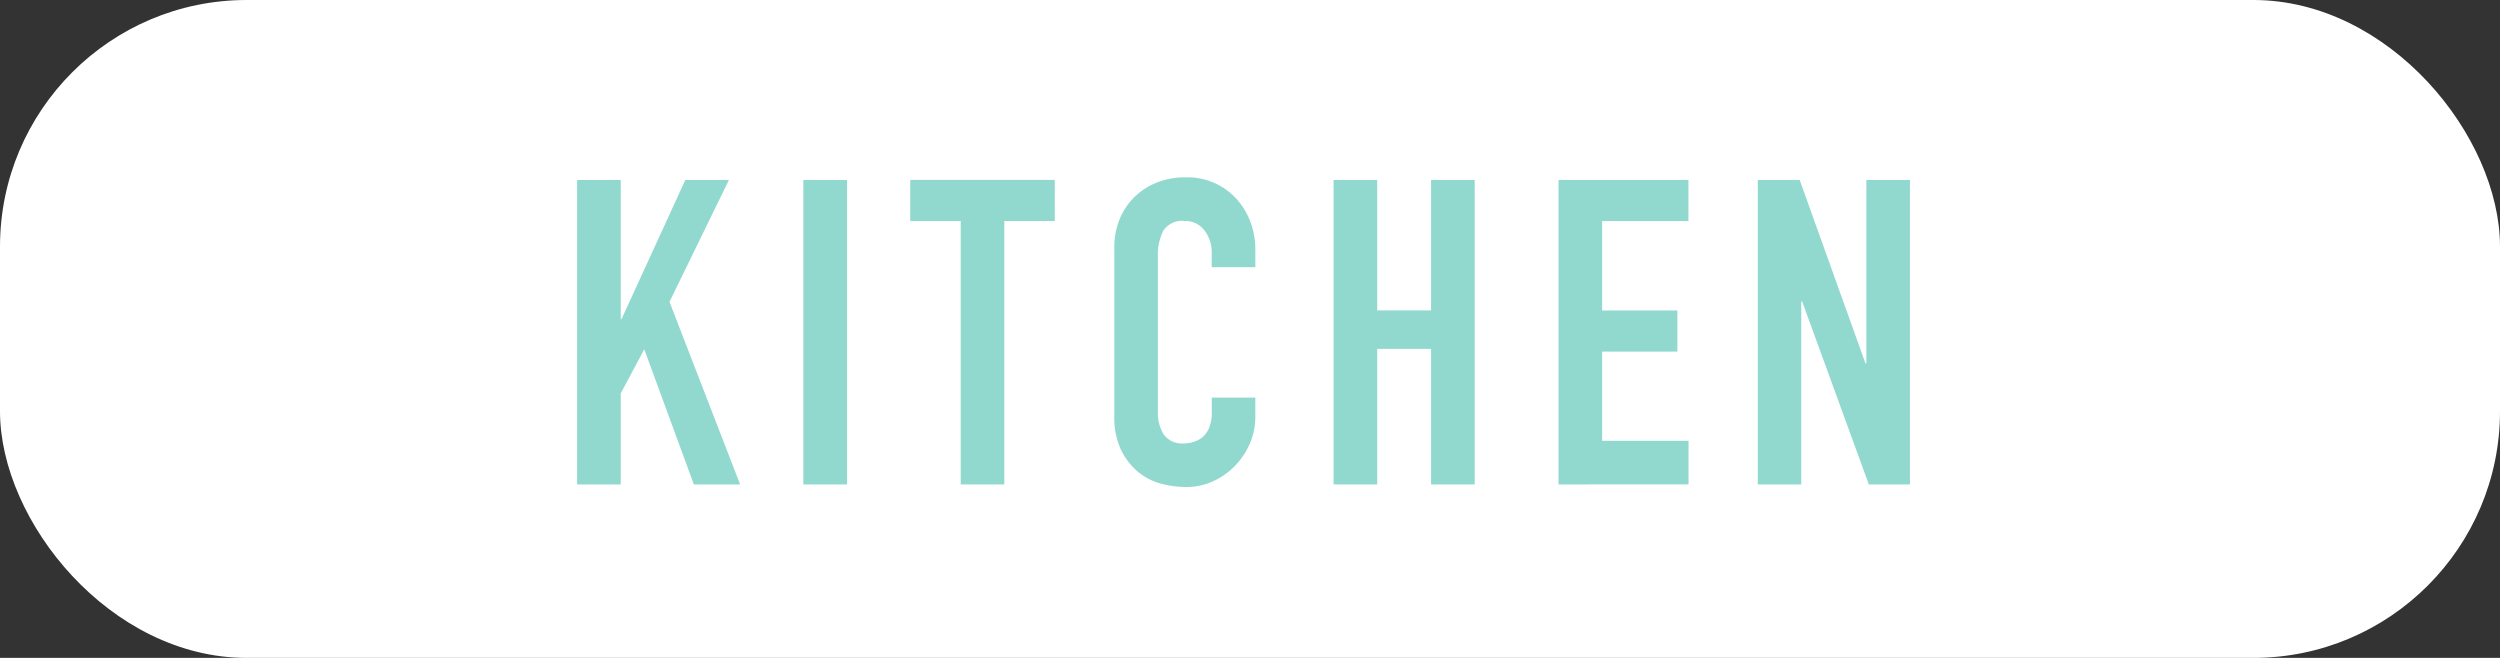
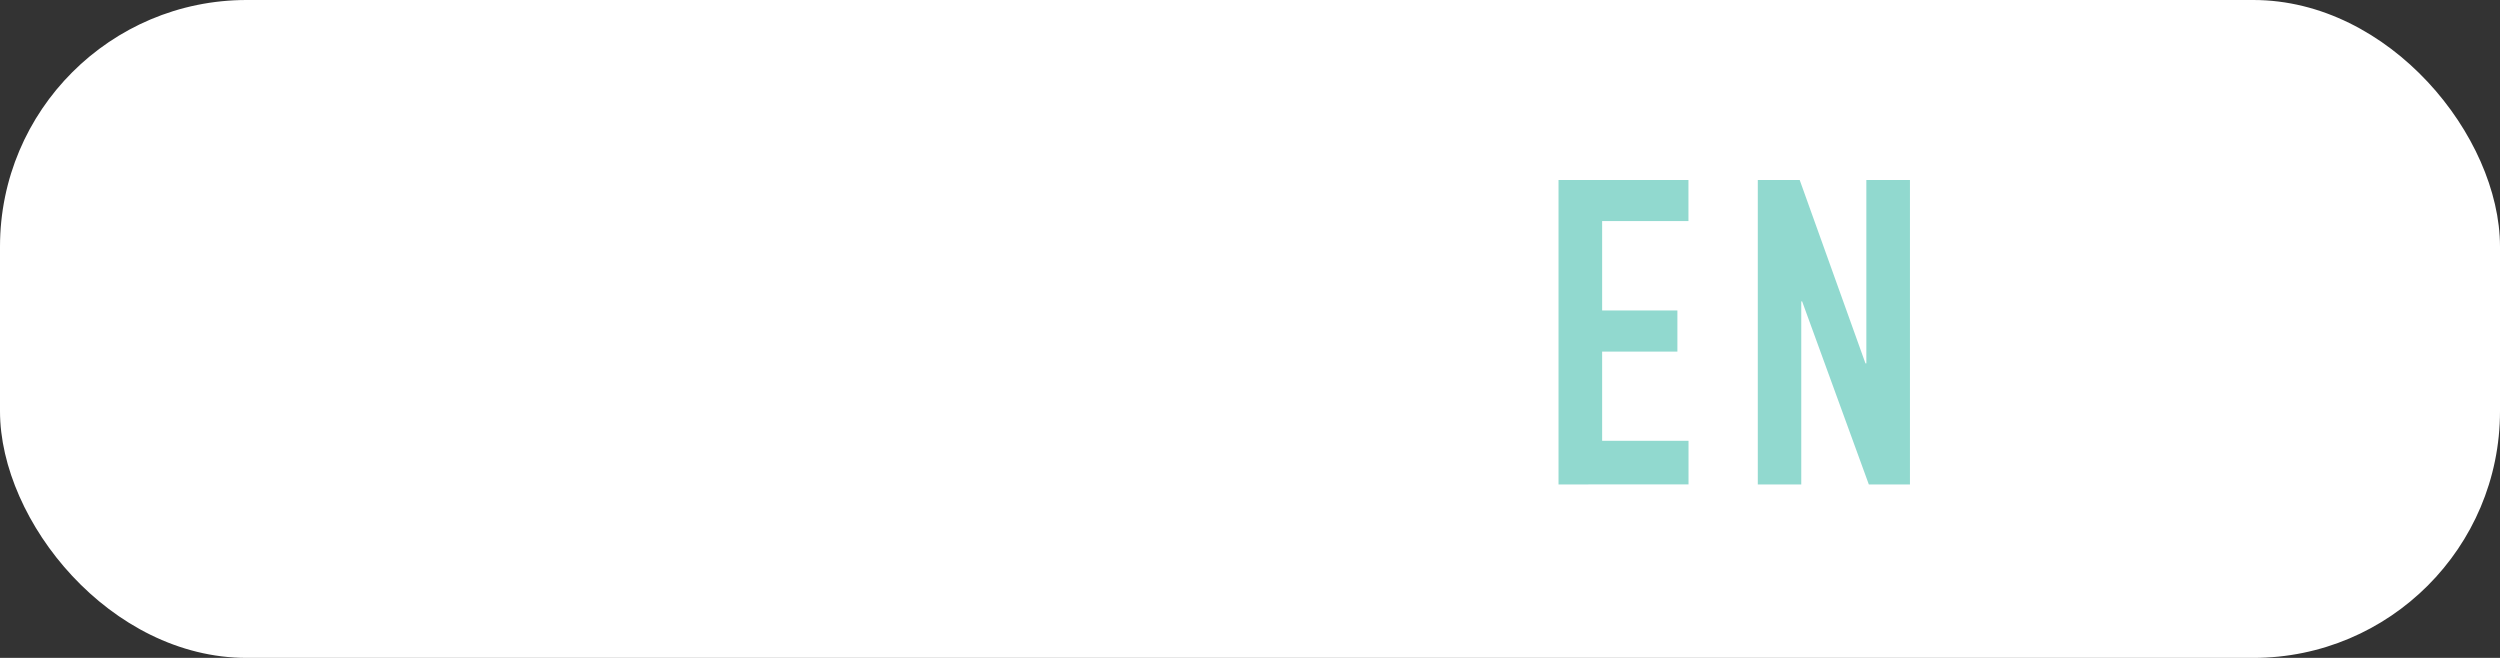
<svg xmlns="http://www.w3.org/2000/svg" width="152" height="40" viewBox="0 0 152 40">
  <rect x="0" y="0" width="152" height="40" fill="#333333" stroke="none" />
  <defs>
    <style>.cls-1{fill:#fff;}.cls-2{fill:#91d9cf;}</style>
  </defs>
  <g id="レイヤー_2" data-name="レイヤー 2">
    <g id="contents">
      <rect class="cls-1" width="152" height="40" rx="15" />
-       <path class="cls-2" d="M35.089,29.454V10.942h2.652v8.45h.052l3.874-8.45h2.652l-3.614,7.41L45,29.454H42.187l-3.016-8.216-1.43,2.678v5.538Z" />
-       <path class="cls-2" d="M48.843,29.454V10.942H51.5V29.454Z" />
-       <path class="cls-2" d="M58.411,29.454V13.438H55.342v-2.5H64.13v2.5H61.062V29.454Z" />
-       <path class="cls-2" d="M76.324,24.176V25.32A4.133,4.133,0,0,1,76,26.945a4.491,4.491,0,0,1-.9,1.365,4.331,4.331,0,0,1-1.339.949,3.923,3.923,0,0,1-1.651.351,5.921,5.921,0,0,1-1.534-.208,3.616,3.616,0,0,1-1.4-.728,4.023,4.023,0,0,1-1.027-1.339,4.734,4.734,0,0,1-.4-2.093V15.05a4.511,4.511,0,0,1,.312-1.69,3.989,3.989,0,0,1,.884-1.352,4.113,4.113,0,0,1,1.365-.9,4.594,4.594,0,0,1,1.755-.325A4.024,4.024,0,0,1,75.1,12.008a4.356,4.356,0,0,1,.9,1.417,4.8,4.8,0,0,1,.325,1.781v1.04H73.672v-.884a2.152,2.152,0,0,0-.442-1.352,1.433,1.433,0,0,0-1.2-.572,1.348,1.348,0,0,0-1.313.611A3.272,3.272,0,0,0,70.4,15.6V25.06a2.45,2.45,0,0,0,.351,1.352,1.382,1.382,0,0,0,1.261.546,1.92,1.92,0,0,0,.559-.091,1.659,1.659,0,0,0,.559-.3,1.578,1.578,0,0,0,.39-.572,2.315,2.315,0,0,0,.156-.91v-.91Z" />
-       <path class="cls-2" d="M81.082,29.454V10.942h2.652v7.93H87.01v-7.93h2.652V29.454H87.01V21.212H83.734v8.242Z" />
      <path class="cls-2" d="M94.758,29.454V10.942h7.9v2.5H97.41v5.434h4.576v2.5H97.41V26.8h5.252v2.652Z" />
      <path class="cls-2" d="M106.874,29.454V10.942h2.547l4,11.154h.053V10.942h2.651V29.454h-2.5l-4.055-11.128h-.053V29.454Z" />
    </g>
  </g>
</svg>